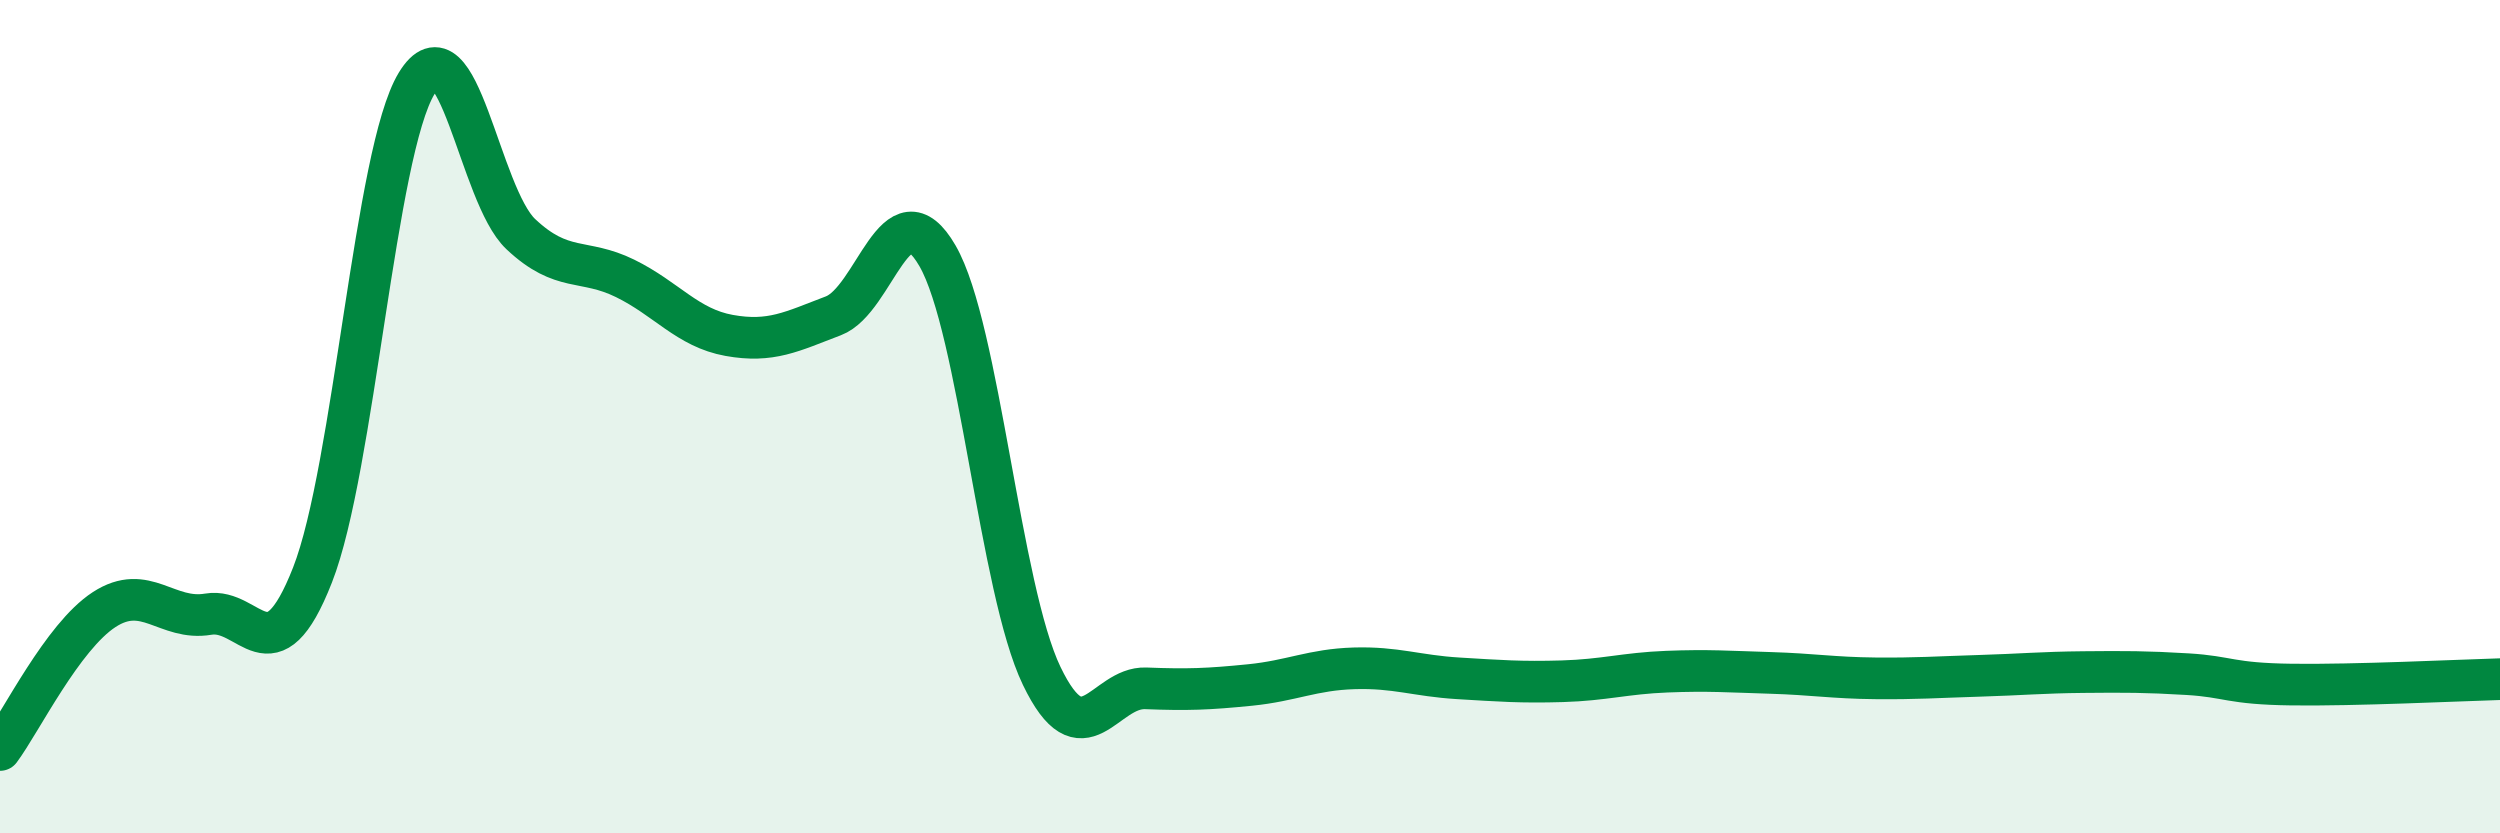
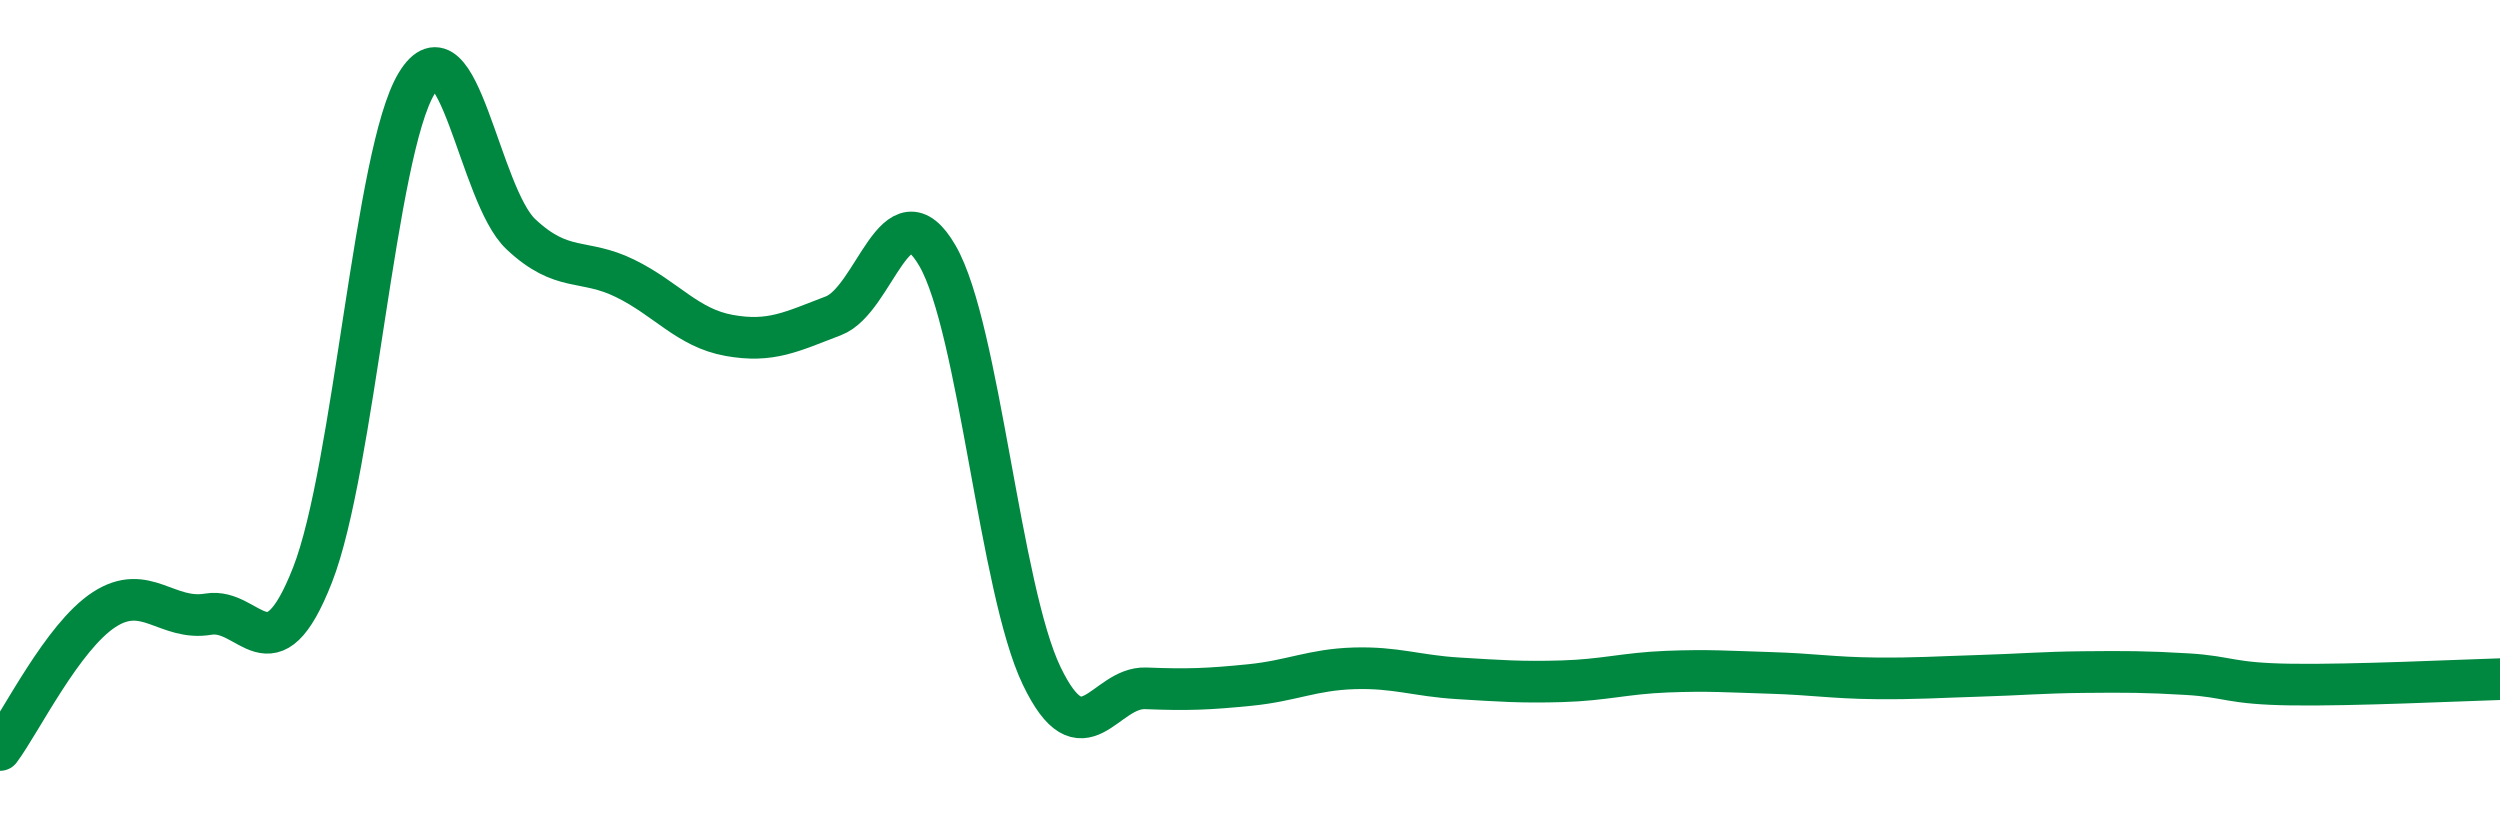
<svg xmlns="http://www.w3.org/2000/svg" width="60" height="20" viewBox="0 0 60 20">
-   <path d="M 0,18 C 0.5,17.33 1.5,15.28 2.5,14.63 C 3.5,13.98 4,14.91 5,14.74 C 6,14.57 6.5,16.35 7.5,13.8 C 8.5,11.25 9,3.64 10,2 C 11,0.36 11.5,4.68 12.5,5.62 C 13.5,6.56 14,6.19 15,6.68 C 16,7.17 16.5,7.87 17.5,8.05 C 18.5,8.23 19,7.96 20,7.58 C 21,7.2 21.5,4.41 22.5,6.14 C 23.5,7.87 24,14.14 25,16.22 C 26,18.3 26.5,16.48 27.5,16.52 C 28.5,16.56 29,16.54 30,16.44 C 31,16.34 31.5,16.07 32.5,16.04 C 33.5,16.01 34,16.22 35,16.28 C 36,16.34 36.5,16.38 37.5,16.35 C 38.5,16.32 39,16.16 40,16.12 C 41,16.08 41.5,16.12 42.5,16.15 C 43.5,16.18 44,16.27 45,16.28 C 46,16.29 46.5,16.25 47.5,16.22 C 48.5,16.19 49,16.14 50,16.13 C 51,16.12 51.5,16.12 52.5,16.18 C 53.5,16.24 53.5,16.41 55,16.43 C 56.5,16.45 59,16.33 60,16.3L60 20L0 20Z" fill="#008740" opacity="0.1" stroke-linecap="round" stroke-linejoin="round" />
  <path d="M 0,18 C 0.5,17.33 1.5,15.28 2.5,14.63 C 3.5,13.98 4,14.91 5,14.74 C 6,14.57 6.5,16.35 7.5,13.8 C 8.5,11.25 9,3.64 10,2 C 11,0.36 11.5,4.68 12.5,5.62 C 13.5,6.56 14,6.19 15,6.68 C 16,7.17 16.5,7.87 17.5,8.05 C 18.5,8.23 19,7.96 20,7.58 C 21,7.2 21.5,4.41 22.5,6.14 C 23.5,7.87 24,14.14 25,16.22 C 26,18.3 26.5,16.48 27.5,16.52 C 28.5,16.56 29,16.54 30,16.44 C 31,16.34 31.5,16.07 32.5,16.04 C 33.5,16.01 34,16.22 35,16.28 C 36,16.34 36.5,16.38 37.5,16.35 C 38.5,16.32 39,16.16 40,16.12 C 41,16.08 41.5,16.12 42.5,16.15 C 43.5,16.18 44,16.27 45,16.28 C 46,16.29 46.5,16.25 47.5,16.22 C 48.5,16.19 49,16.14 50,16.13 C 51,16.12 51.5,16.12 52.5,16.18 C 53.5,16.24 53.5,16.41 55,16.43 C 56.5,16.45 59,16.33 60,16.3" stroke="#008740" stroke-width="1" fill="none" stroke-linecap="round" stroke-linejoin="round" />
</svg>